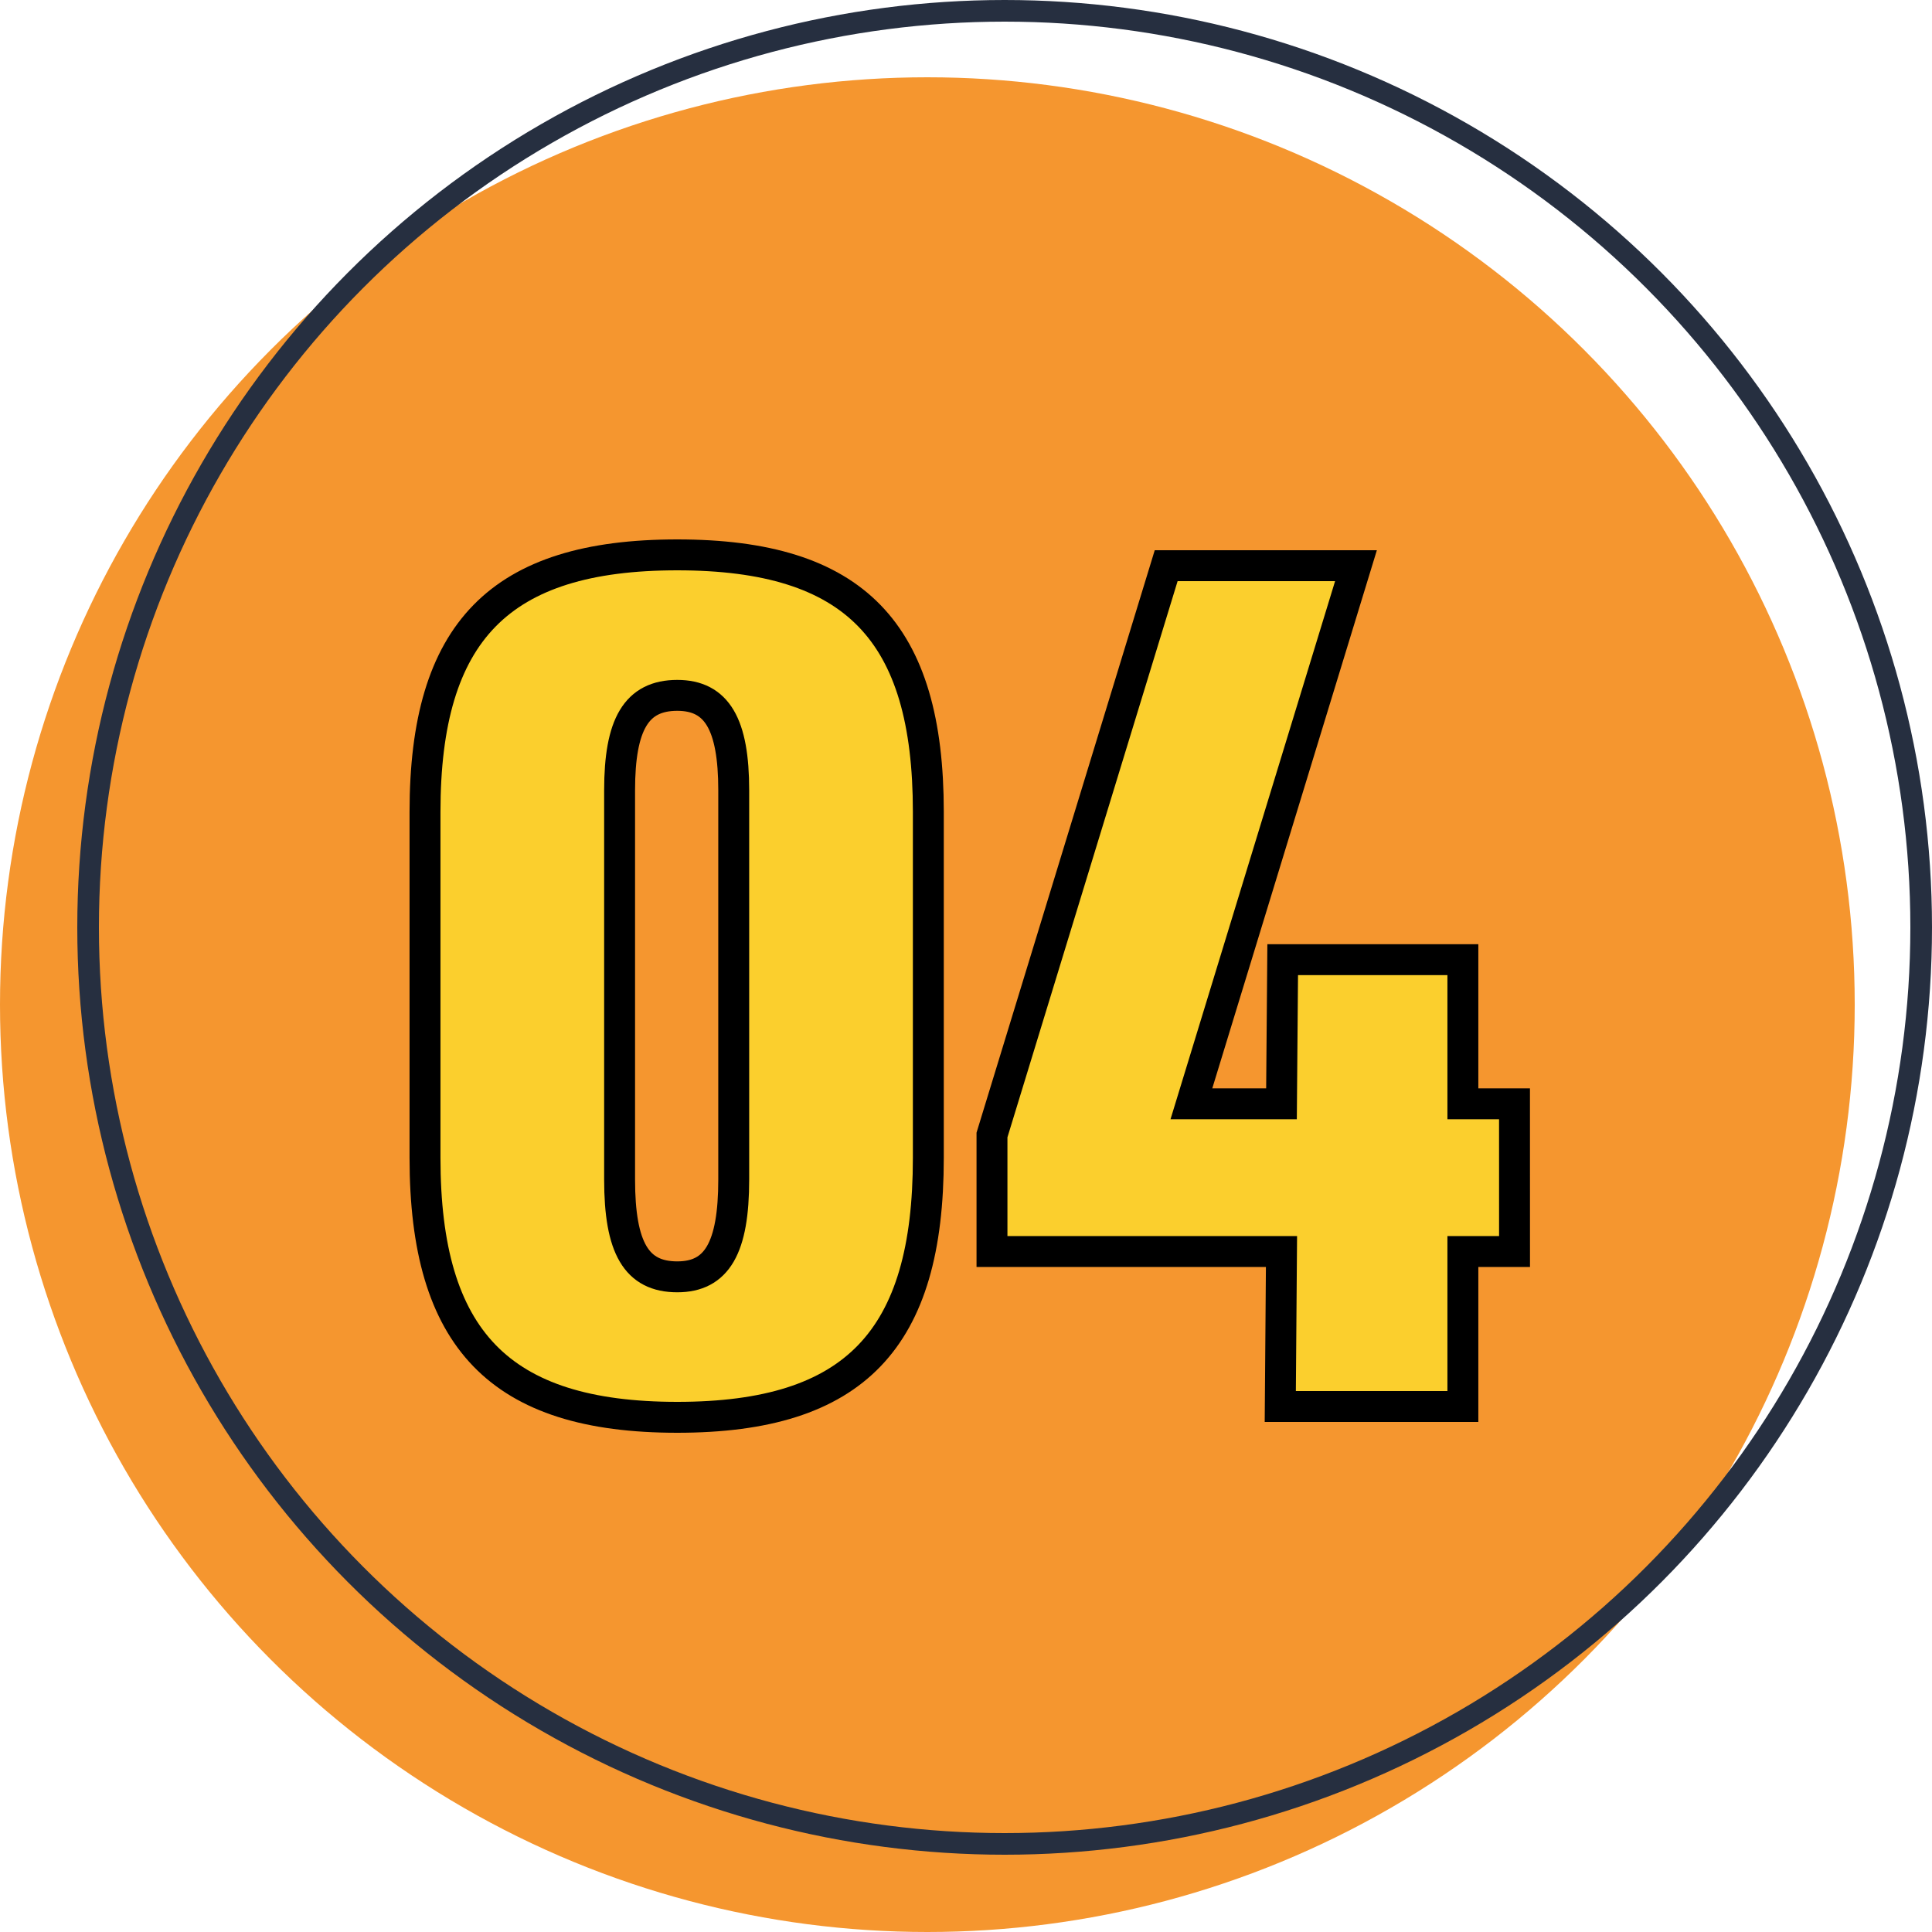
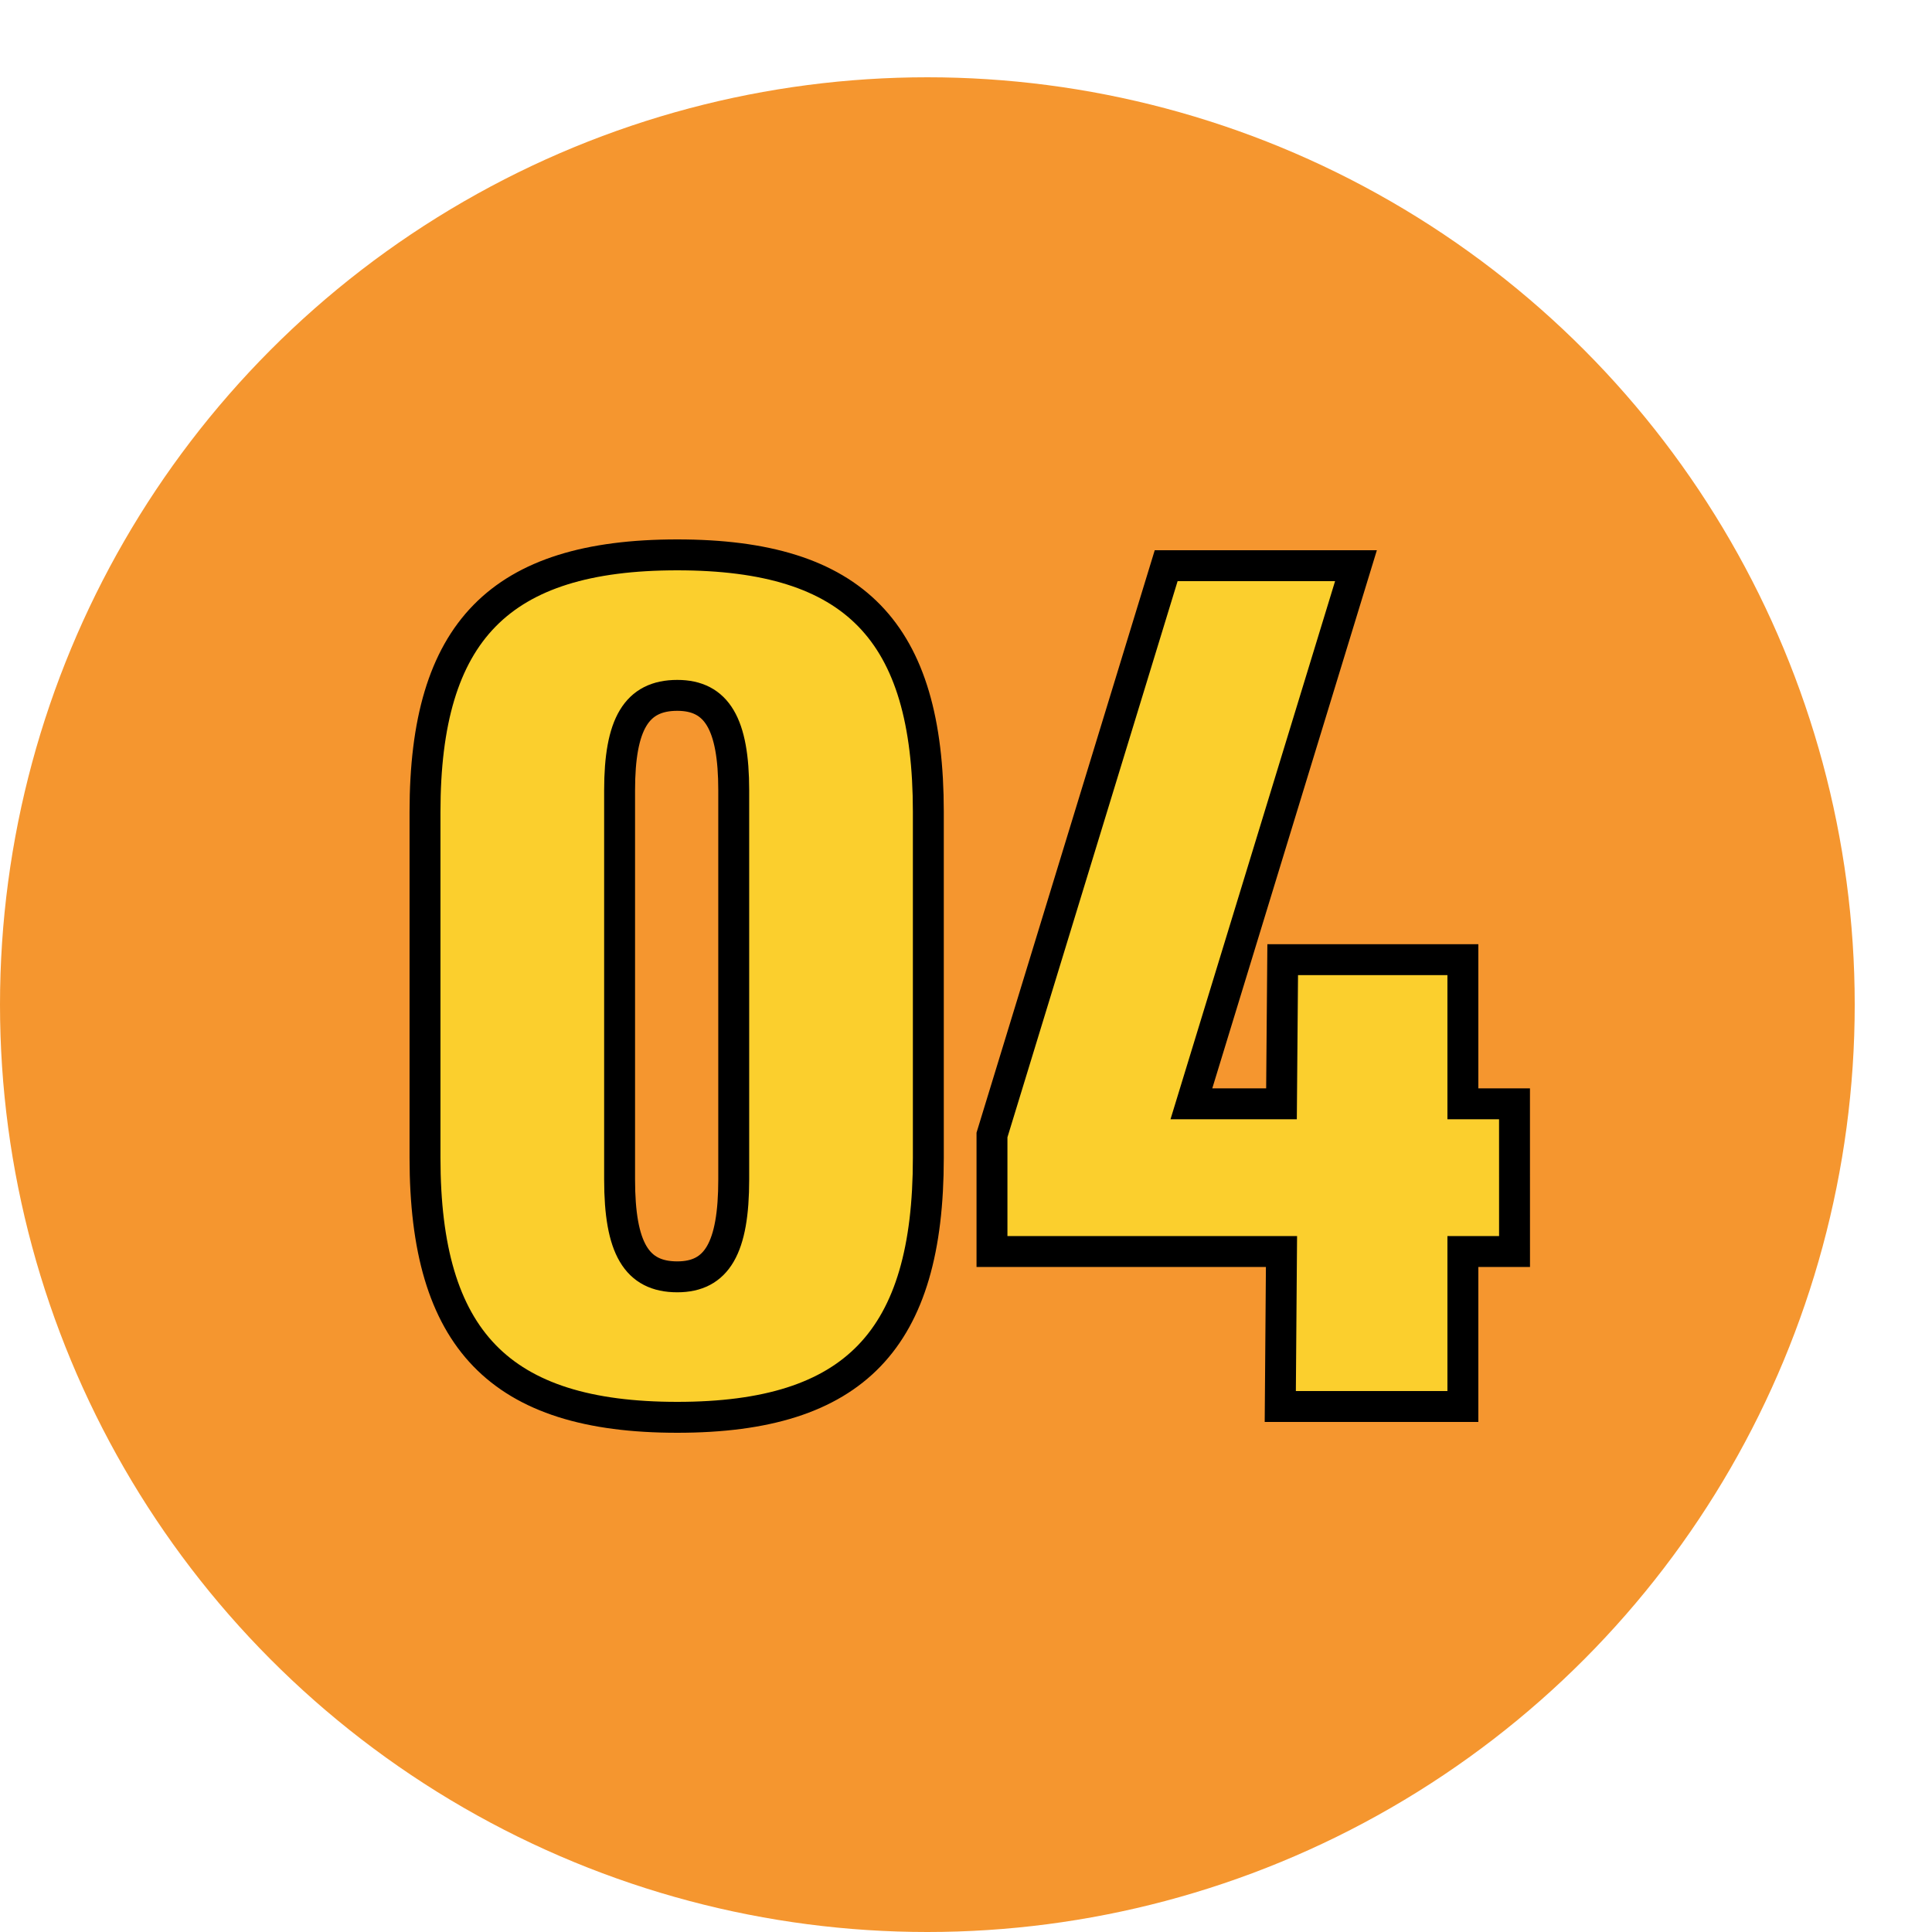
<svg xmlns="http://www.w3.org/2000/svg" width="125" height="125" viewBox="0 0 125 125">
  <g transform="translate(-660 -2756.255)">
    <circle cx="60" cy="60" r="60" transform="translate(660 2761.255)" fill="#f5962f" />
    <g transform="translate(665 2756.255)" fill="none" stroke="#262f40" stroke-width="1.4">
-       <circle cx="60" cy="60" r="60" stroke="none" />
-       <circle cx="60" cy="60" r="59.3" fill="none" />
-     </g>
+       </g>
    <g transform="translate(397.482 2758.088)">
      <path d="M-55.181-55.1c-11.5,0-16.321,4.974-16.321,16.632v22.383C-71.5-4.352-66.684.7-55.181.7s16.244-5.052,16.244-16.788V-38.472C-38.938-50.13-43.679-55.1-55.181-55.1ZM-58.912-39.87c0-4.275,1.088-6.14,3.731-6.14,2.565,0,3.653,1.865,3.653,6.14v25.181c0,4.43-1.088,6.3-3.653,6.3-2.642,0-3.731-1.865-3.731-6.3Zm57.9,20.285H-4.352v-9.326H-16.01l-.078,9.326h-5.829L-11.269-54.4h-12.28L-34.819-17.565v7.539h18.731L-16.166,0H-4.352V-10.026H-1.01Z" transform="translate(361.518 89.167)" fill="#fbcf2d" stroke="#000" stroke-width="2" />
    </g>
  </g>
</svg>